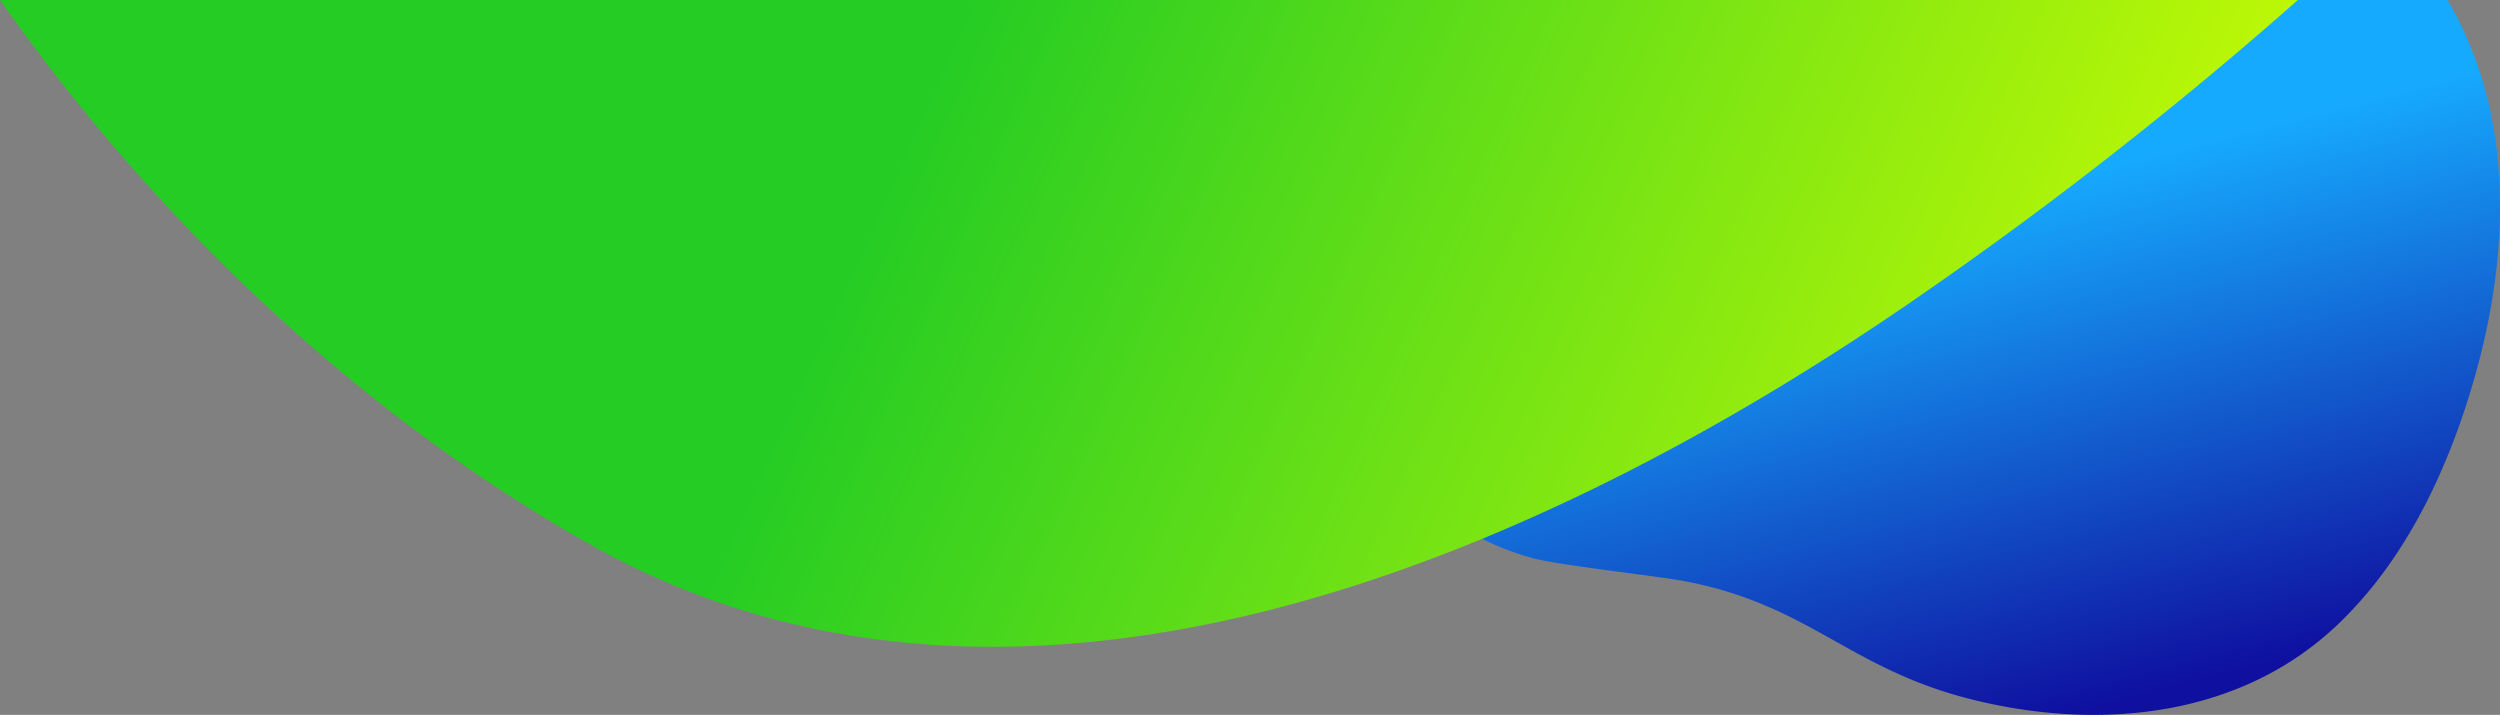
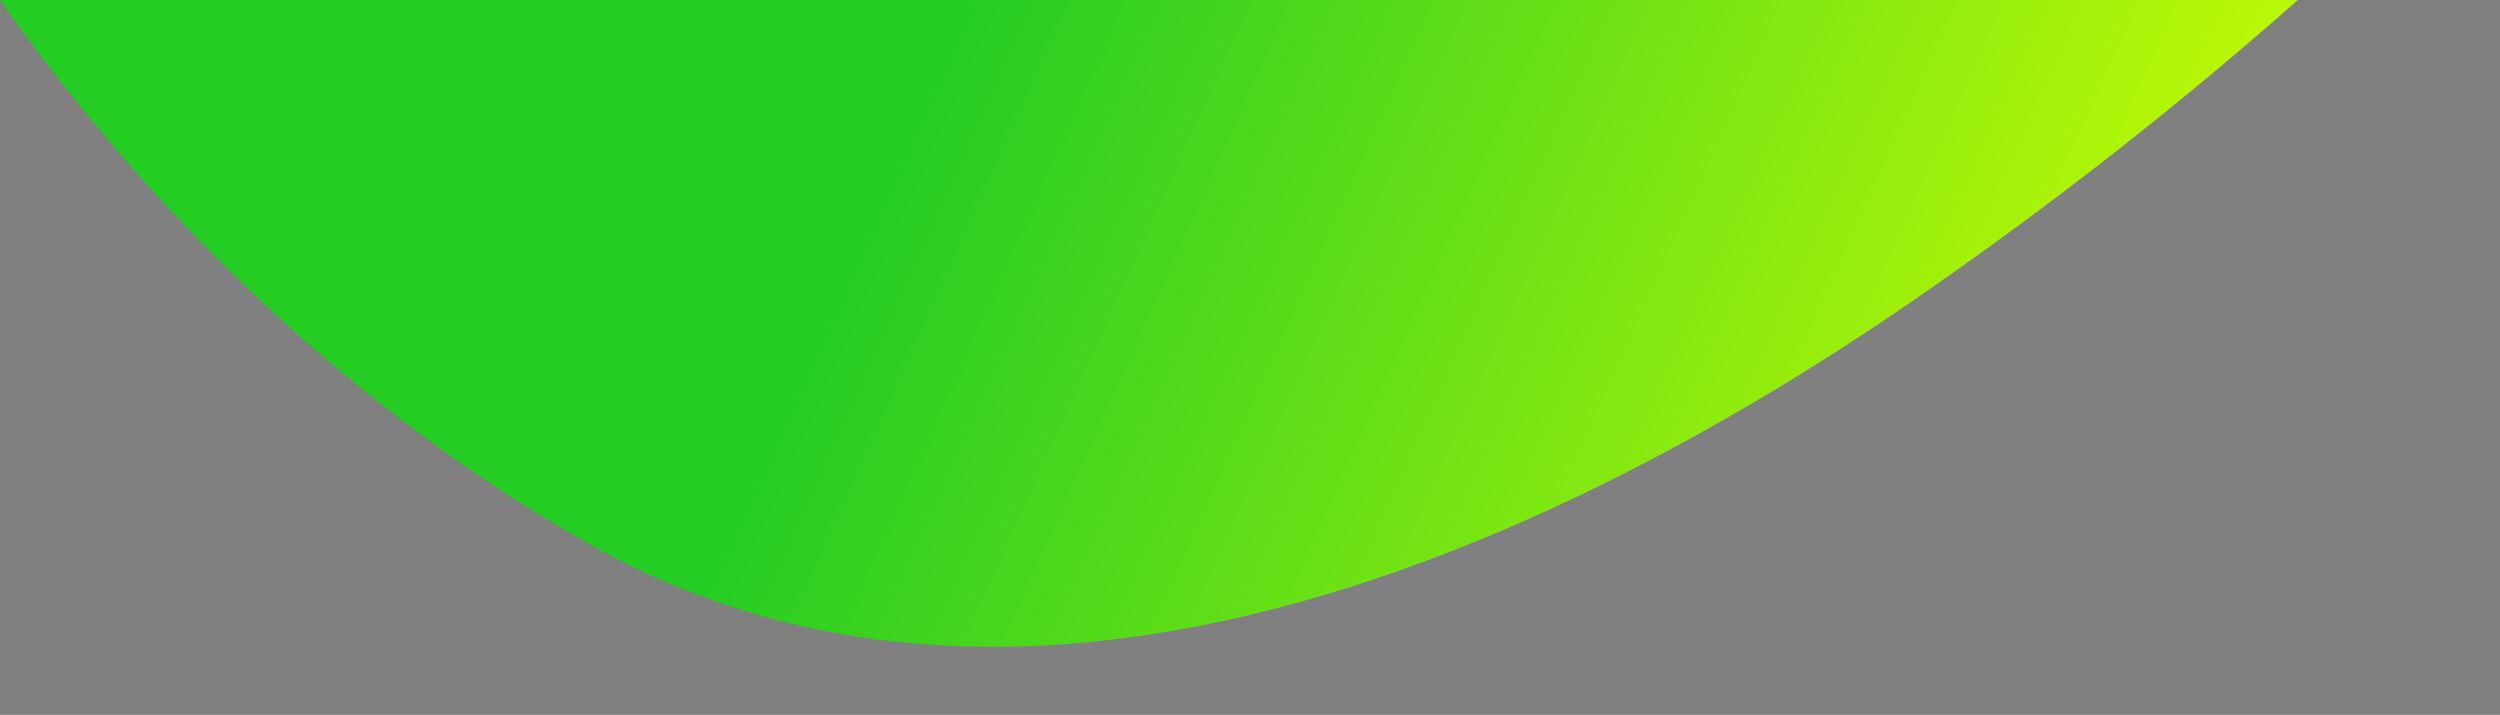
<svg xmlns="http://www.w3.org/2000/svg" id="Layer_1" data-name="Layer 1" viewBox="0 0 985.025 281.672">
  <rect x="0" y="0" width="985.025" height="281.672" fill="#808080" stroke="none" />
  <defs>
    <linearGradient id="linear-gradient" x1="732.087" y1="294.833" x2="809.025" y2="-0.887" gradientTransform="matrix(1, 0, 0, -1, -0.332, 282)" gradientUnits="userSpaceOnUse">
      <stop offset="0" stop-color="#16aafe" />
      <stop offset="0.327" stop-color="#16aafe" />
      <stop offset="1" stop-color="#0f109f" />
    </linearGradient>
    <linearGradient id="linear-gradient-2" x1="872.178" y1="37.893" x2="-310.688" y2="569.527" gradientTransform="matrix(1, 0, 0, -1, -0.332, 282)" gradientUnits="userSpaceOnUse">
      <stop offset="0" stop-color="#d2fe02" />
      <stop offset="0.424" stop-color="#24cc24" />
      <stop offset="1" stop-color="#24cc24" />
    </linearGradient>
  </defs>
-   <path d="M548.8,58.979c-11,36.74-18.847,80.43-.5,117.519,9.888,19.993,27.477,35.81,56.023,43.517,9.878,2.668,48.591,6.961,58.636,8.823,50.2,9.309,65.5,34.919,114.861,46.982C827.713,288.012,883,282.6,921.389,245.785c24.752-23.734,40.546-55.465,50.946-88.144,14.794-46.489,19.146-98.524-.587-143.141A151.757,151.757,0,0,0,964.355,0H572.433A355.573,355.573,0,0,0,548.8,58.979Z" fill-rule="evenodd" fill="url(#linear-gradient)" />
  <path d="M0,0C61.247,87.015,141.068,162.83,232.085,214.3c169.39,95.781,375.4,4.593,520.584-95.1A1595.9,1595.9,0,0,0,905.385,0Z" fill-rule="evenodd" fill="url(#linear-gradient-2)" />
</svg>